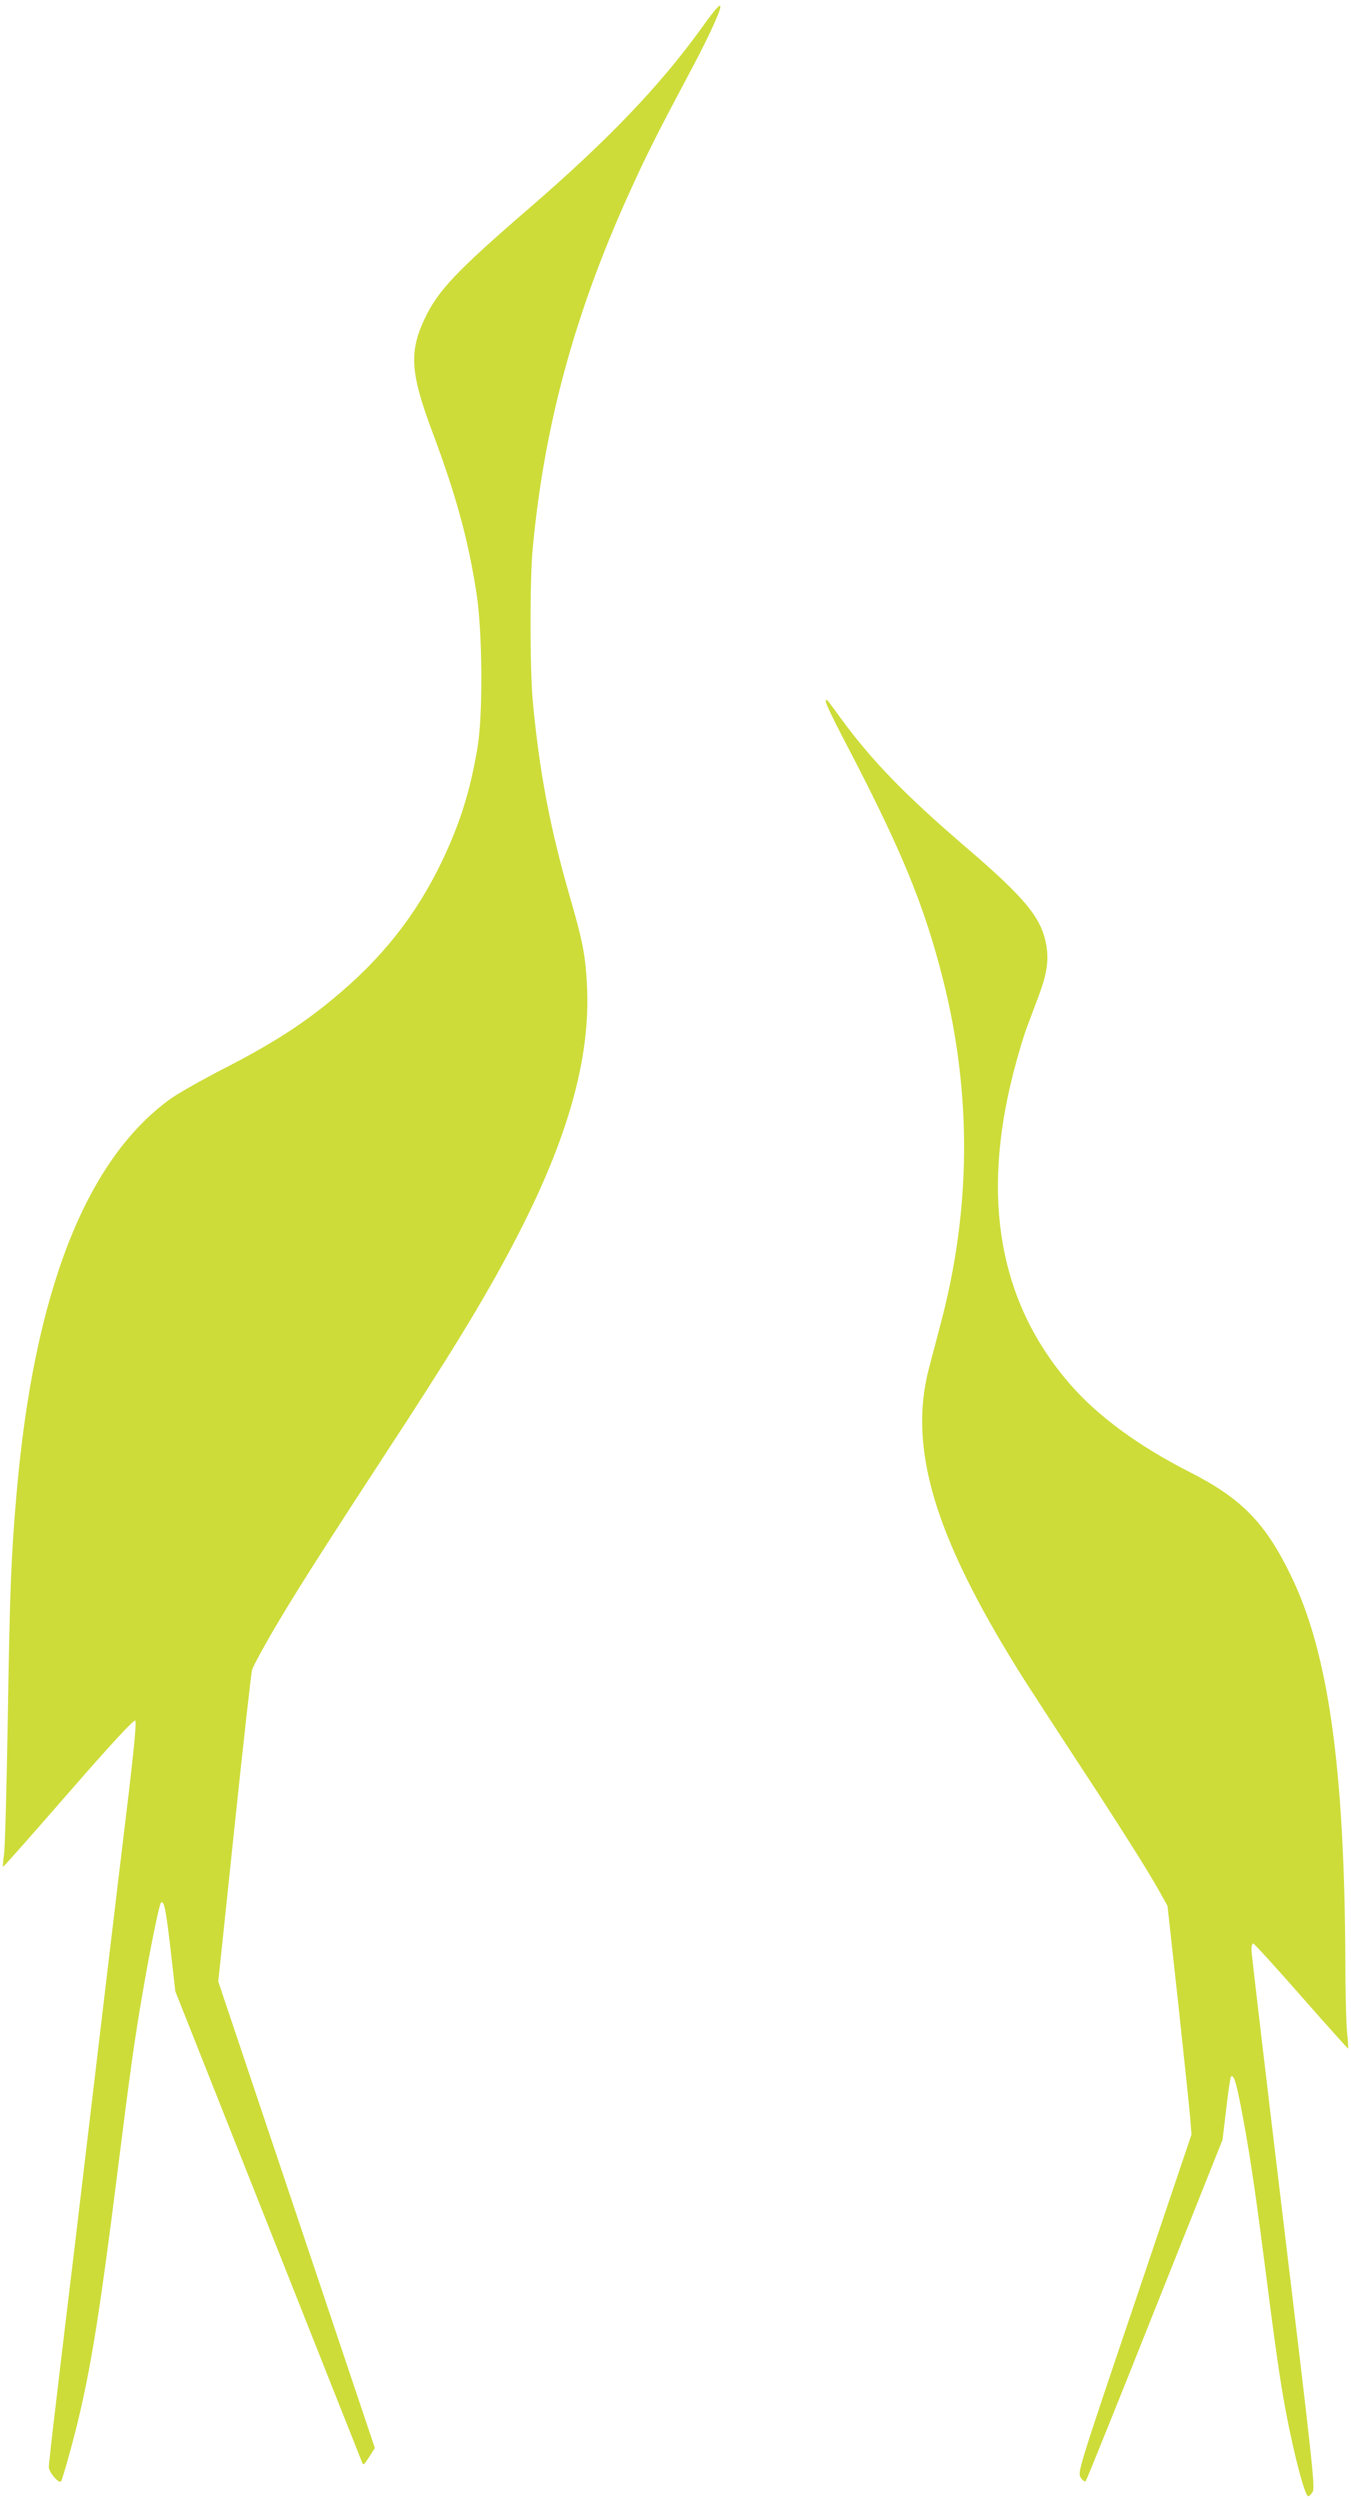
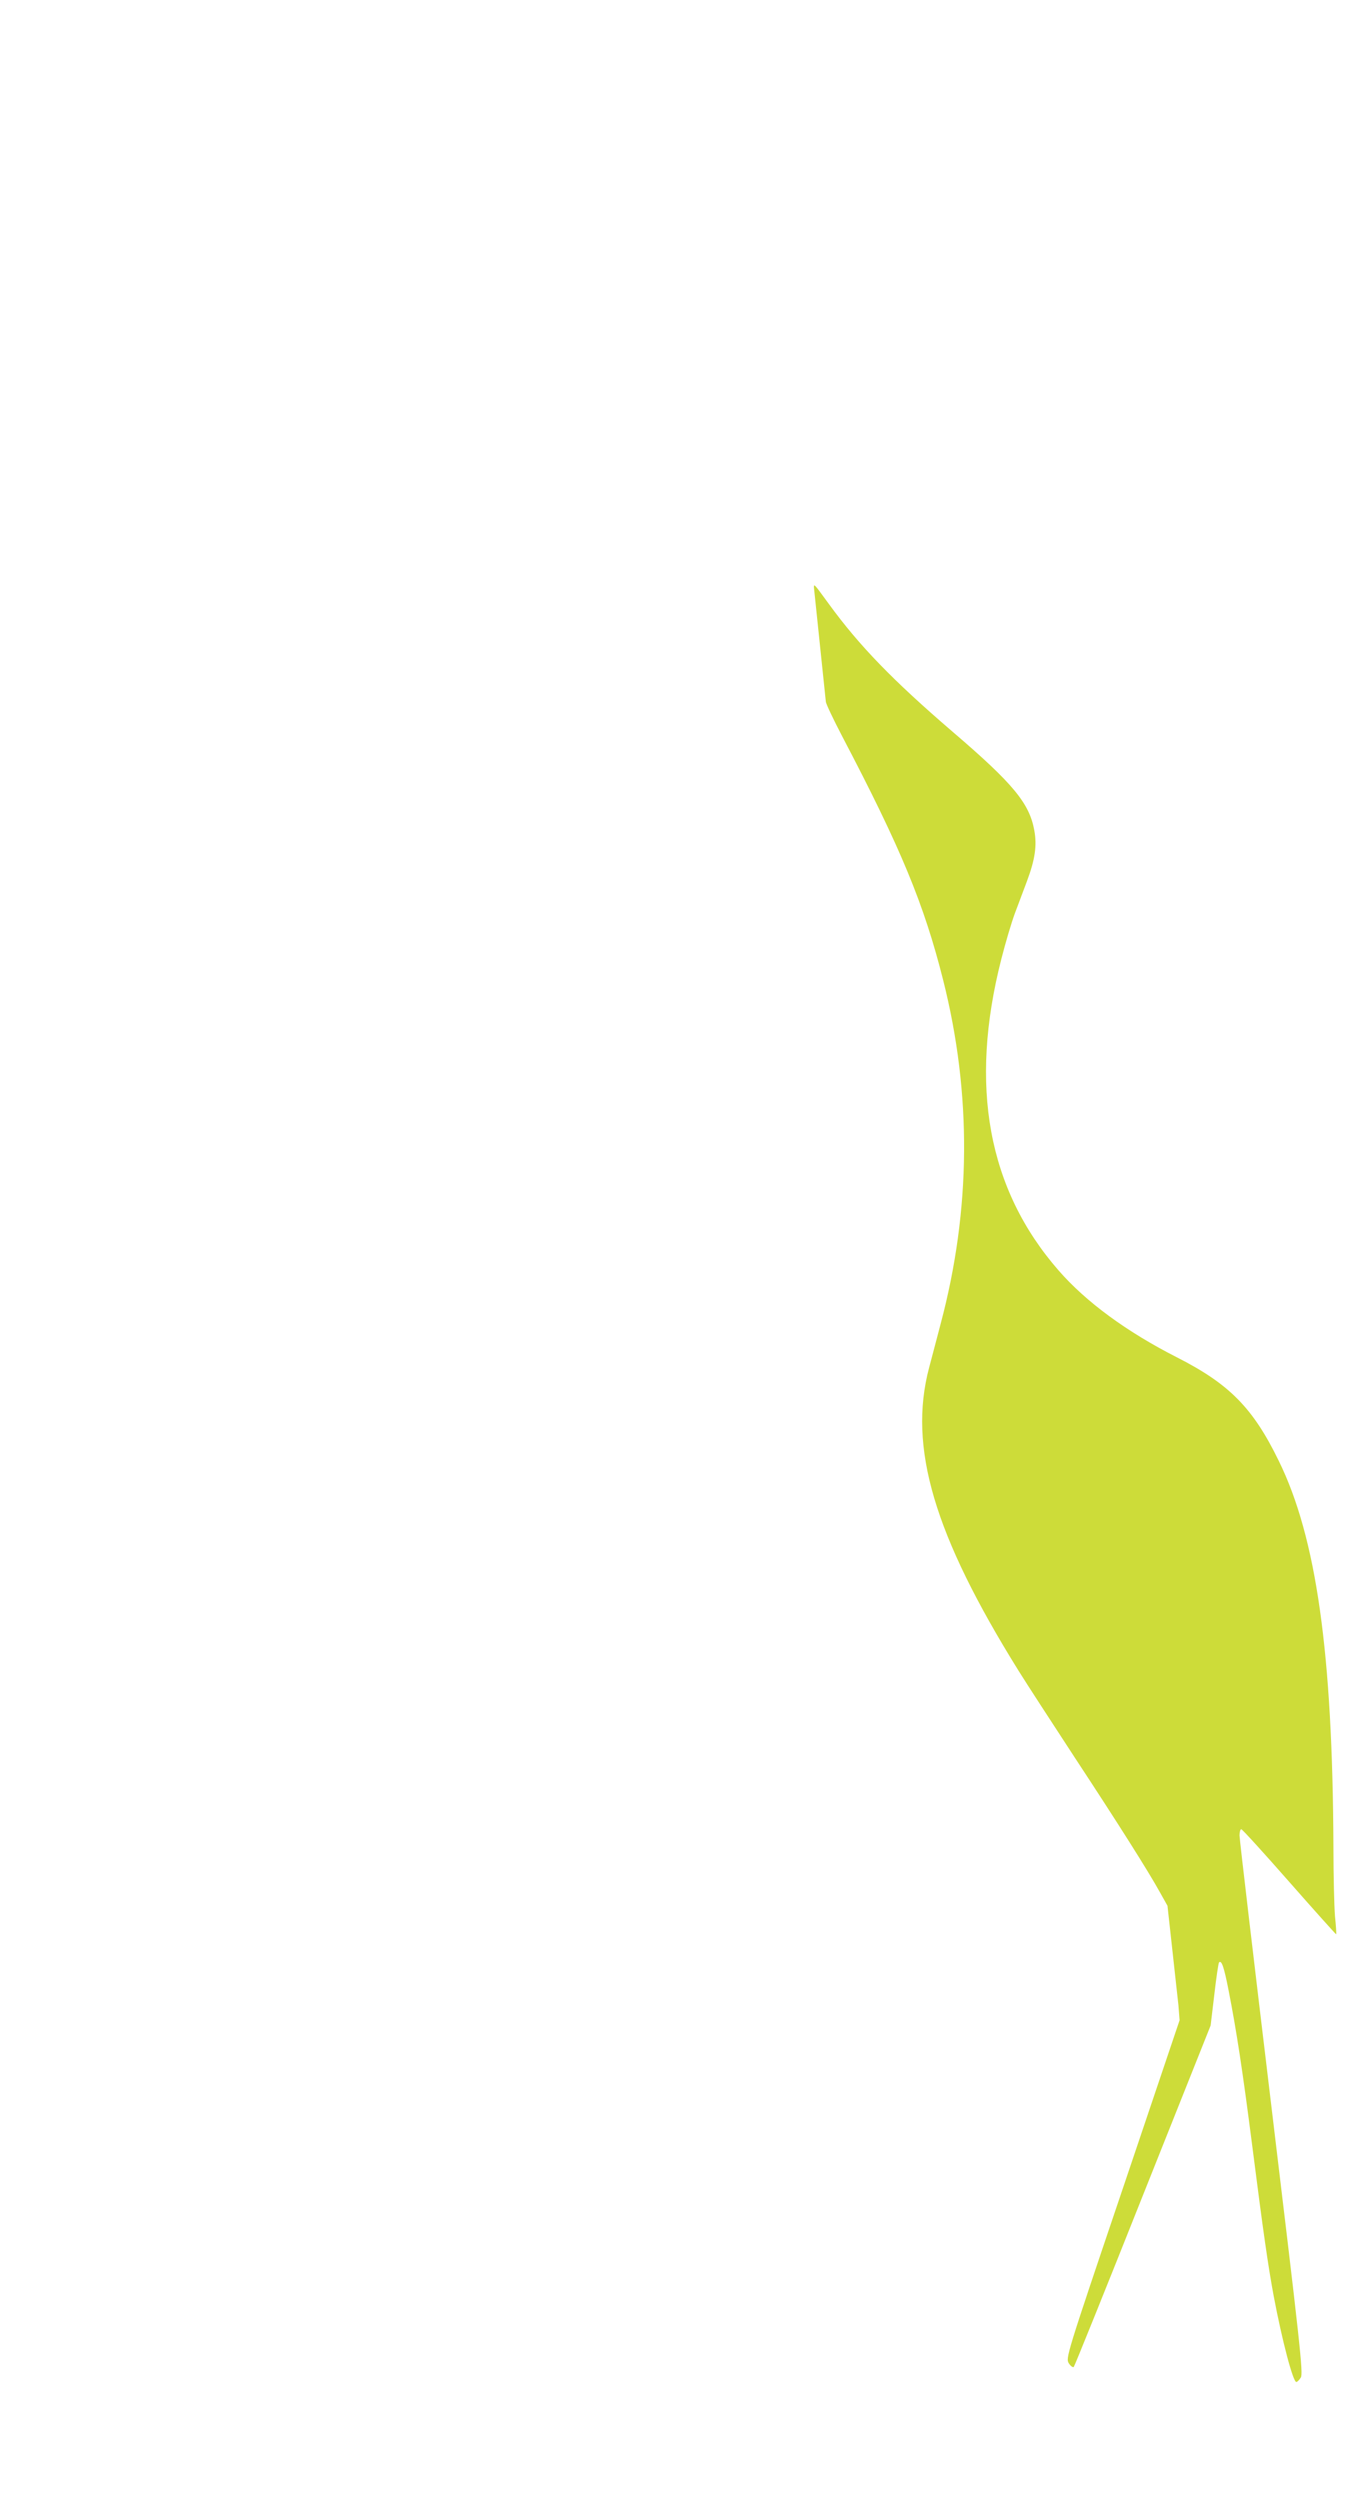
<svg xmlns="http://www.w3.org/2000/svg" version="1.0" width="692pt" height="1280pt" viewBox="0 0 692 1280" preserveAspectRatio="xMidYMid meet">
  <g transform="translate(0,1280) scale(0.1,-0.1)" fill="#cddc39" stroke="none">
-     <path d="M3591 12653 c-212 -293 -477 -571 -884 -922 -370 -320 -464 -419 -532 -563 -80 -170 -73 -278 38 -575 123 -328 186 -558 228 -833 30 -192 33 -614 6 -779 -36 -223 -89 -392 -182 -588 -134 -280 -311 -504 -568 -714 -155 -128 -313 -228 -547 -348 -113 -58 -236 -128 -273 -154 -437 -312 -703 -992 -792 -2022 -28 -317 -35 -507 -45 -1150 -6 -346 -14 -659 -19 -695 -5 -36 -7 -66 -6 -68 2 -2 152 168 335 378 217 249 336 378 343 371 6 -6 -5 -130 -32 -358 -77 -637 -124 -1035 -281 -2356 -28 -232 -69 -570 -90 -752 -22 -181 -40 -342 -40 -356 0 -26 53 -88 63 -72 9 14 64 213 90 323 66 278 112 569 197 1246 69 549 89 690 131 934 35 206 84 449 93 458 16 15 25 -28 49 -233 l25 -220 472 -1190 c260 -655 476 -1201 482 -1215 9 -24 9 -24 39 21 l29 46 -401 1194 -401 1194 82 780 c45 429 86 796 91 815 5 19 67 133 138 252 120 200 237 383 658 1028 287 442 456 726 596 1007 235 470 340 859 324 1208 -7 157 -21 232 -87 460 -103 357 -157 641 -191 1005 -15 164 -16 621 0 785 58 623 214 1199 491 1810 91 201 142 302 296 592 103 191 174 343 174 368 0 19 -26 -10 -99 -112z" />
-     <path d="M4230 9208 c0 -10 38 -90 85 -180 300 -572 418 -857 516 -1246 147 -583 143 -1174 -13 -1760 -17 -64 -43 -165 -59 -224 -108 -408 25 -856 459 -1553 41 -66 170 -264 285 -440 223 -339 380 -587 440 -696 l37 -66 56 -509 c30 -280 58 -543 61 -585 l6 -77 -292 -865 c-290 -857 -292 -865 -275 -892 9 -14 21 -22 25 -18 4 4 164 400 354 878 l347 870 19 159 c10 87 21 161 24 164 13 13 25 -21 49 -143 40 -204 72 -412 121 -795 57 -447 81 -613 110 -770 44 -232 99 -440 116 -440 5 0 15 10 23 23 13 20 -4 170 -150 1382 -90 748 -164 1375 -164 1393 0 17 4 32 9 32 5 0 116 -122 246 -270 131 -149 239 -269 240 -268 2 2 -1 44 -6 93 -4 50 -8 209 -8 355 -4 991 -87 1583 -280 1976 -132 271 -253 393 -520 529 -258 131 -467 284 -608 446 -362 415 -459 945 -293 1594 21 83 52 187 69 233 17 45 45 119 62 165 42 112 52 183 38 260 -25 139 -107 239 -419 506 -305 262 -478 440 -635 656 -73 100 -75 103 -75 83z" />
+     <path d="M4230 9208 c0 -10 38 -90 85 -180 300 -572 418 -857 516 -1246 147 -583 143 -1174 -13 -1760 -17 -64 -43 -165 -59 -224 -108 -408 25 -856 459 -1553 41 -66 170 -264 285 -440 223 -339 380 -587 440 -696 l37 -66 56 -509 l6 -77 -292 -865 c-290 -857 -292 -865 -275 -892 9 -14 21 -22 25 -18 4 4 164 400 354 878 l347 870 19 159 c10 87 21 161 24 164 13 13 25 -21 49 -143 40 -204 72 -412 121 -795 57 -447 81 -613 110 -770 44 -232 99 -440 116 -440 5 0 15 10 23 23 13 20 -4 170 -150 1382 -90 748 -164 1375 -164 1393 0 17 4 32 9 32 5 0 116 -122 246 -270 131 -149 239 -269 240 -268 2 2 -1 44 -6 93 -4 50 -8 209 -8 355 -4 991 -87 1583 -280 1976 -132 271 -253 393 -520 529 -258 131 -467 284 -608 446 -362 415 -459 945 -293 1594 21 83 52 187 69 233 17 45 45 119 62 165 42 112 52 183 38 260 -25 139 -107 239 -419 506 -305 262 -478 440 -635 656 -73 100 -75 103 -75 83z" />
  </g>
</svg>